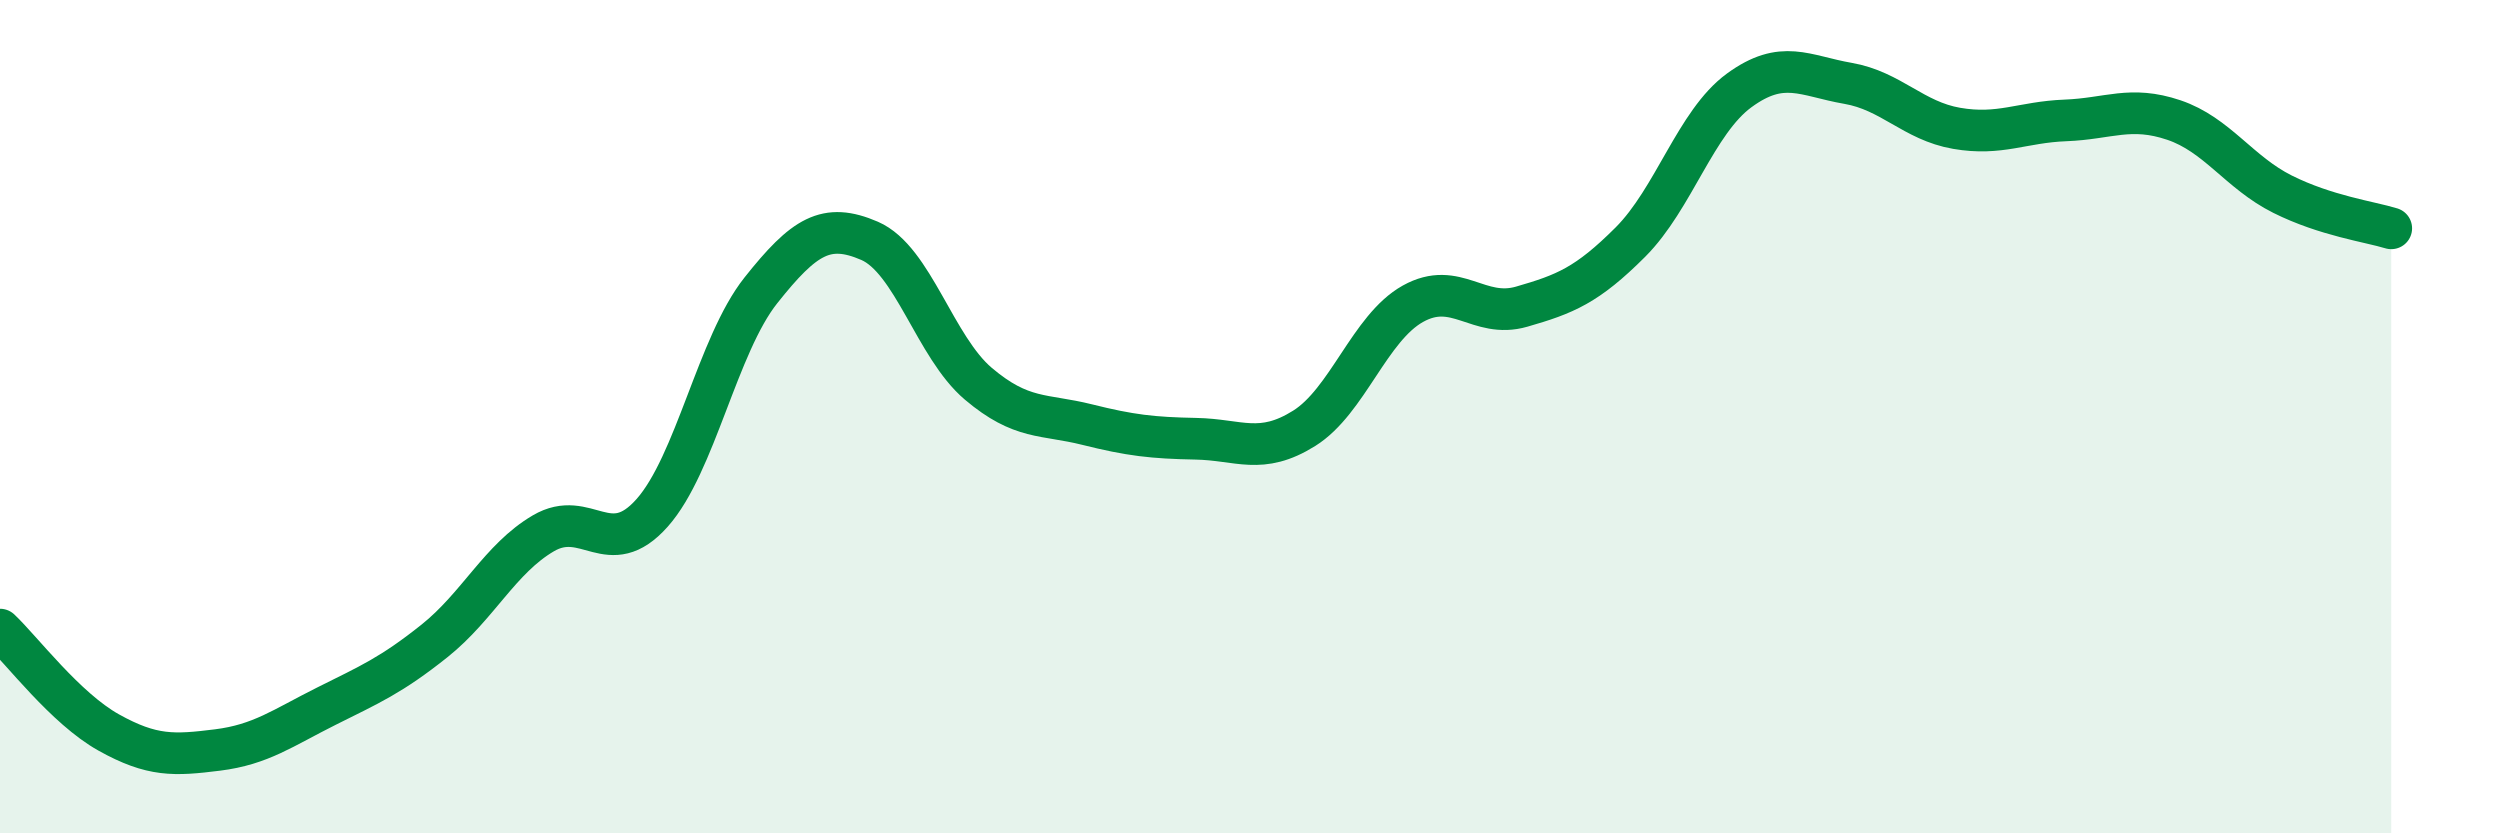
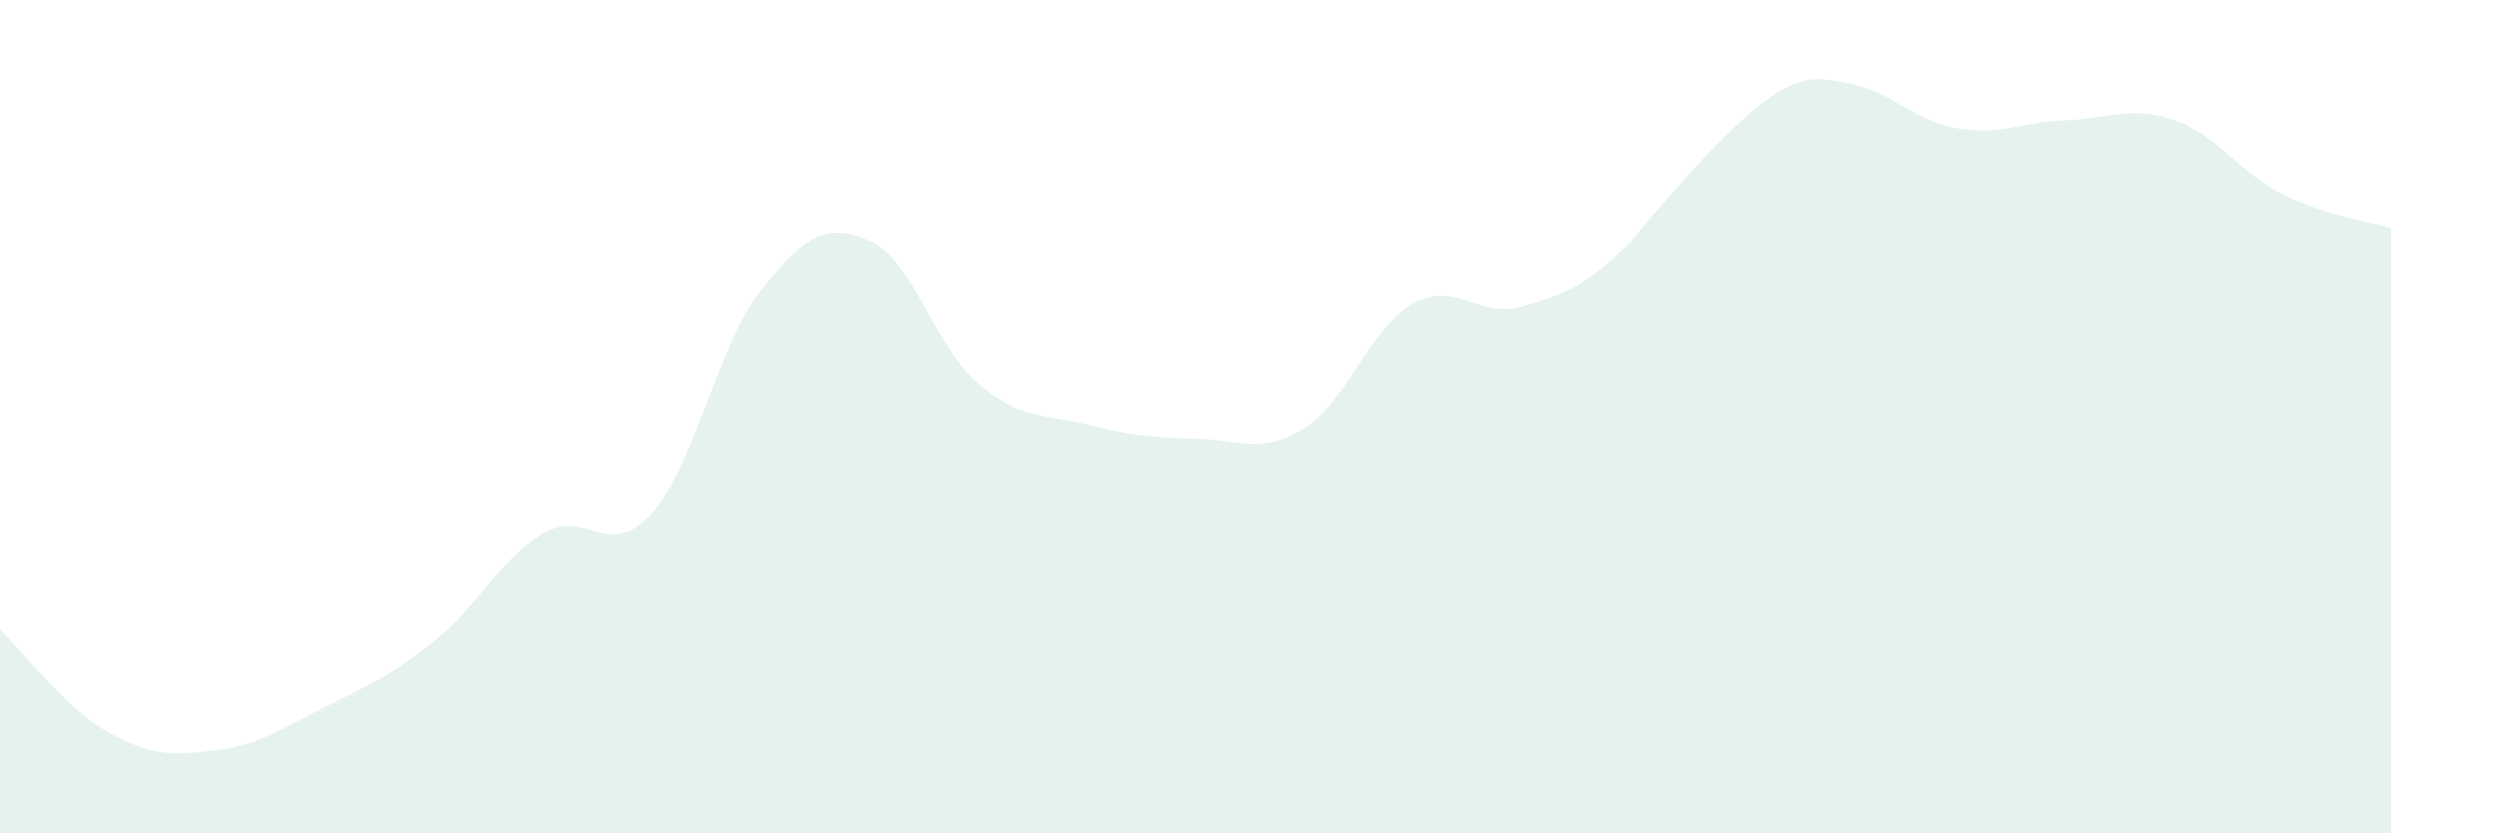
<svg xmlns="http://www.w3.org/2000/svg" width="60" height="20" viewBox="0 0 60 20">
-   <path d="M 0,15.11 C 0.52,15.6 1.57,17 2.61,17.58 C 3.65,18.16 4.18,18.13 5.22,18 C 6.26,17.87 6.79,17.47 7.83,16.95 C 8.87,16.43 9.39,16.21 10.43,15.38 C 11.47,14.55 12,13.41 13.04,12.8 C 14.08,12.19 14.61,13.48 15.65,12.31 C 16.69,11.14 17.22,8.28 18.26,6.97 C 19.3,5.66 19.83,5.33 20.87,5.78 C 21.91,6.23 22.44,8.33 23.48,9.21 C 24.52,10.09 25.05,9.93 26.09,10.19 C 27.13,10.45 27.66,10.51 28.7,10.53 C 29.74,10.55 30.26,10.93 31.3,10.28 C 32.34,9.63 32.87,7.87 33.91,7.29 C 34.95,6.71 35.48,7.66 36.52,7.36 C 37.56,7.06 38.09,6.85 39.13,5.81 C 40.17,4.77 40.7,2.93 41.74,2.17 C 42.78,1.41 43.31,1.82 44.35,2 C 45.39,2.18 45.92,2.9 46.96,3.08 C 48,3.26 48.53,2.93 49.57,2.89 C 50.61,2.85 51.13,2.53 52.17,2.88 C 53.21,3.23 53.74,4.14 54.78,4.66 C 55.82,5.18 56.87,5.32 57.39,5.48L57.39 20L0 20Z" fill="#008740" opacity="0.1" stroke-linecap="round" stroke-linejoin="round" />
-   <path d="M 0,15.11 C 0.52,15.6 1.57,17 2.61,17.58 C 3.65,18.16 4.18,18.13 5.22,18 C 6.26,17.87 6.79,17.47 7.83,16.95 C 8.87,16.43 9.39,16.21 10.43,15.38 C 11.47,14.55 12,13.41 13.04,12.8 C 14.08,12.19 14.61,13.48 15.65,12.31 C 16.69,11.14 17.22,8.28 18.26,6.97 C 19.3,5.66 19.83,5.33 20.87,5.78 C 21.91,6.23 22.44,8.33 23.48,9.21 C 24.52,10.09 25.05,9.93 26.09,10.19 C 27.13,10.45 27.66,10.51 28.7,10.53 C 29.74,10.55 30.26,10.93 31.3,10.28 C 32.34,9.63 32.87,7.87 33.91,7.29 C 34.95,6.71 35.48,7.66 36.52,7.36 C 37.56,7.06 38.09,6.85 39.13,5.81 C 40.17,4.77 40.7,2.93 41.74,2.17 C 42.78,1.41 43.31,1.82 44.35,2 C 45.39,2.18 45.92,2.9 46.96,3.08 C 48,3.26 48.53,2.93 49.57,2.89 C 50.61,2.85 51.13,2.53 52.17,2.88 C 53.21,3.23 53.74,4.14 54.78,4.66 C 55.82,5.18 56.87,5.32 57.39,5.48" stroke="#008740" stroke-width="1" fill="none" stroke-linecap="round" stroke-linejoin="round" />
+   <path d="M 0,15.11 C 0.52,15.6 1.57,17 2.61,17.58 C 3.65,18.16 4.18,18.13 5.22,18 C 6.26,17.87 6.79,17.47 7.83,16.95 C 8.87,16.43 9.39,16.21 10.43,15.38 C 11.47,14.55 12,13.41 13.04,12.8 C 14.08,12.19 14.61,13.48 15.65,12.31 C 16.69,11.14 17.22,8.28 18.26,6.97 C 19.3,5.66 19.83,5.33 20.87,5.78 C 21.91,6.23 22.44,8.33 23.48,9.21 C 24.52,10.09 25.05,9.93 26.09,10.19 C 27.13,10.45 27.66,10.51 28.7,10.53 C 29.74,10.55 30.26,10.93 31.3,10.28 C 32.34,9.63 32.87,7.87 33.91,7.29 C 34.95,6.71 35.48,7.66 36.52,7.36 C 37.56,7.06 38.09,6.85 39.13,5.81 C 42.78,1.41 43.31,1.82 44.35,2 C 45.39,2.18 45.92,2.9 46.96,3.08 C 48,3.26 48.53,2.93 49.57,2.89 C 50.61,2.85 51.13,2.53 52.17,2.88 C 53.21,3.23 53.74,4.14 54.78,4.66 C 55.82,5.18 56.87,5.32 57.39,5.48L57.39 20L0 20Z" fill="#008740" opacity="0.1" stroke-linecap="round" stroke-linejoin="round" />
</svg>